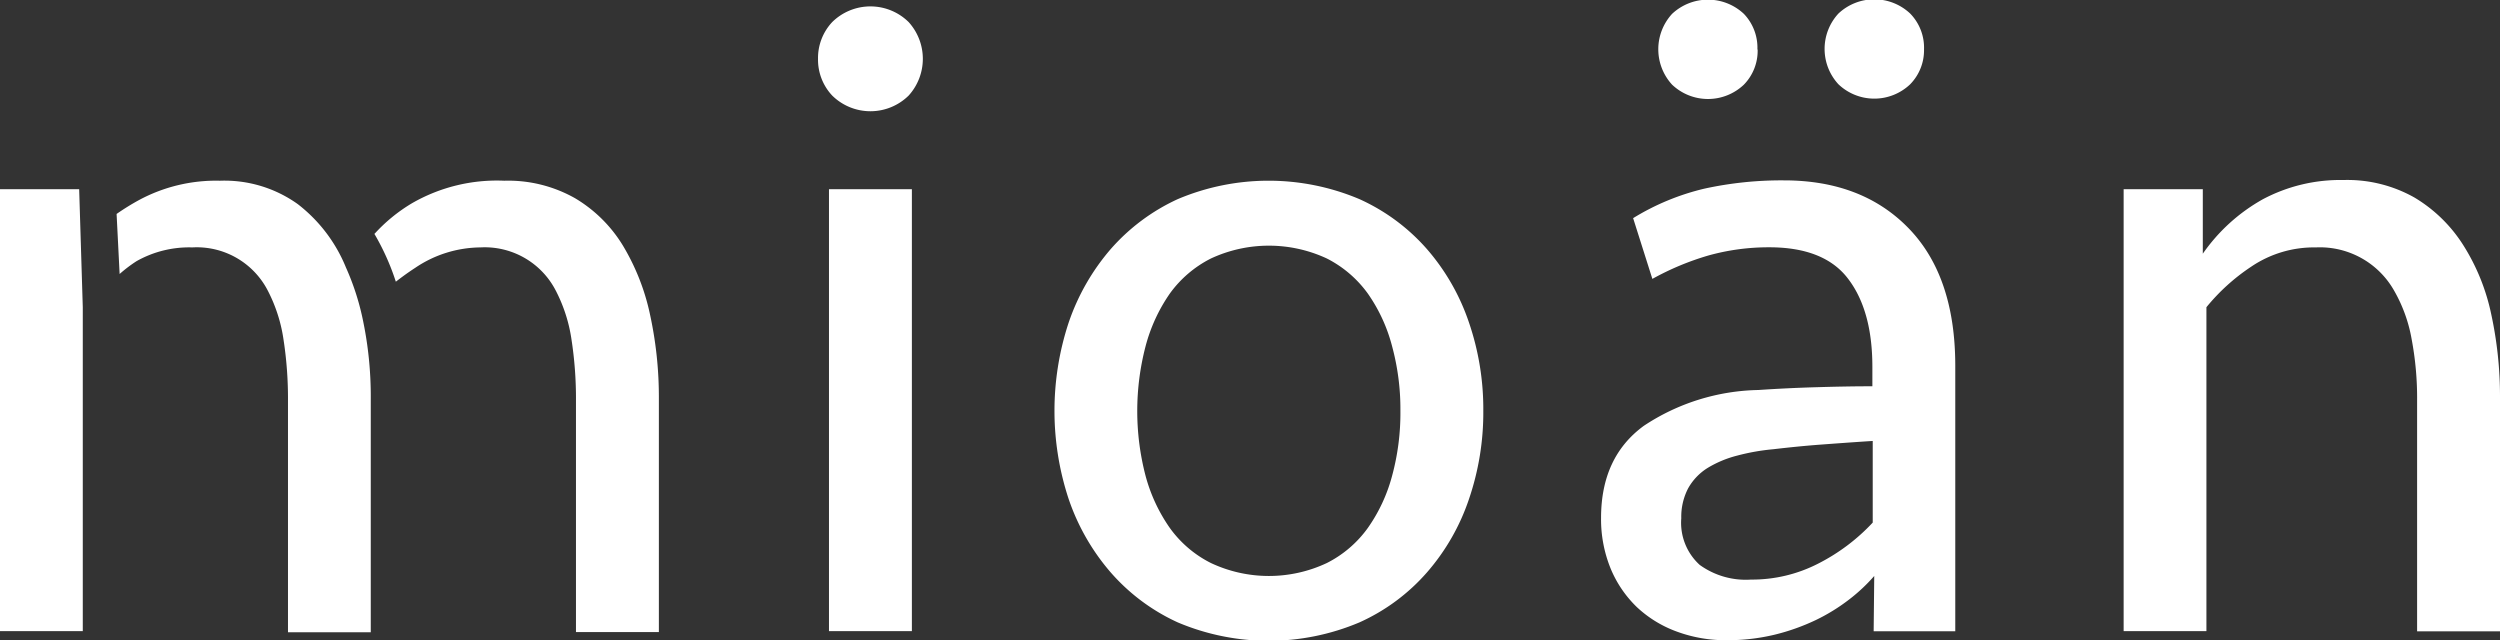
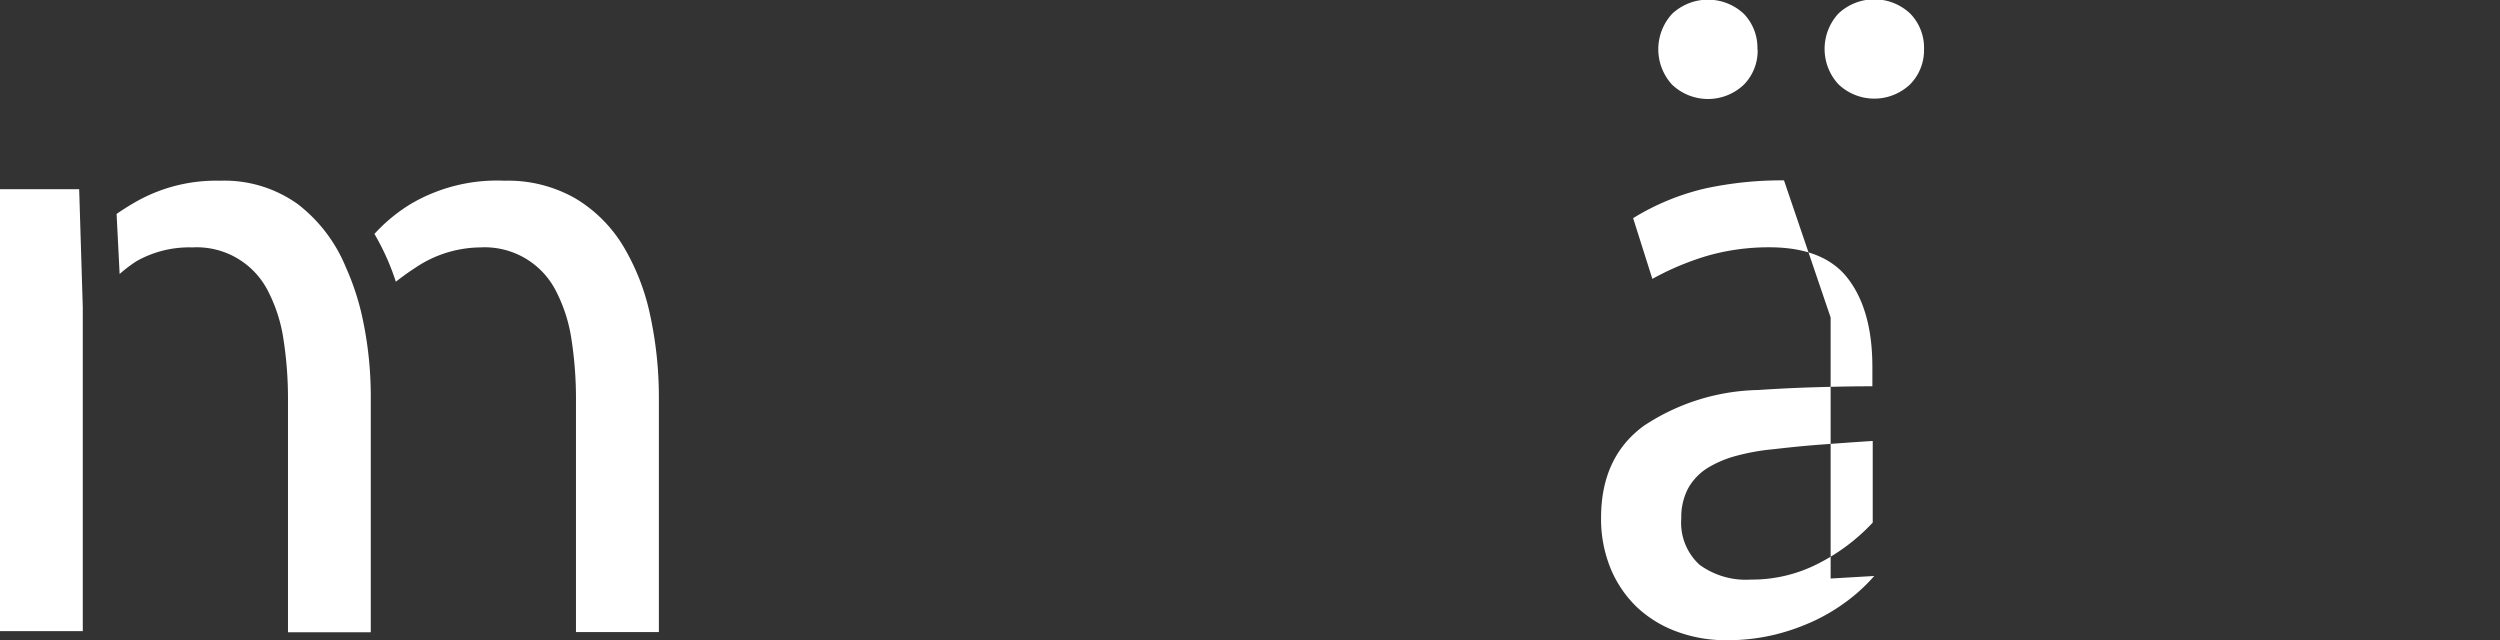
<svg xmlns="http://www.w3.org/2000/svg" id="レイヤー_1" data-name="レイヤー 1" viewBox="0 0 214.42 54.93">
  <rect x="0" y="0" width="214.42" height="54.93" fill="#333333" stroke="none" />
  <defs>
    <style>.cls-1{fill:#fff;}</style>
  </defs>
  <path class="cls-1" d="M422.53,408.12V435.9h-7.1V398h6.79Zm2.9-8a20.68,20.68,0,0,1,1.92-1.19,13.92,13.92,0,0,1,6.94-1.66,10.8,10.8,0,0,1,6.67,2,13.08,13.08,0,0,1,4.14,5.44,21.66,21.66,0,0,1,1.42,4.34,32,32,0,0,1,.71,6.95v20h-7.1V416.17a33.36,33.36,0,0,0-.39-5.32,13.23,13.23,0,0,0-1.34-4.15,6.85,6.85,0,0,0-6.48-3.71,9.17,9.17,0,0,0-4.78,1.18,11.88,11.88,0,0,0-1.45,1.1Zm22.1,1.73a14.08,14.08,0,0,1,3.22-2.64,14.57,14.57,0,0,1,7.93-1.94,11.65,11.65,0,0,1,6.07,1.5,11.94,11.94,0,0,1,4.11,4.07,19.21,19.21,0,0,1,2.33,5.95,33.31,33.31,0,0,1,.75,7.19v20h-7.11V416.17a33.36,33.36,0,0,0-.39-5.32,13.23,13.23,0,0,0-1.34-4.15,6.85,6.85,0,0,0-6.47-3.71,10.11,10.11,0,0,0-5.57,1.74c-.18.12-.75.48-1.68,1.2A20.68,20.68,0,0,0,447.53,401.81Z" transform="translate(-415.43 -381.77)" />
-   <path class="cls-1" d="M485.59,386.82a4.51,4.51,0,0,1,1.22-3.16,4.67,4.67,0,0,1,6.55,0,4.69,4.69,0,0,1,0,6.31,4.67,4.67,0,0,1-6.55,0A4.49,4.49,0,0,1,485.59,386.82Zm.94,49.08V398h7.11V435.9Z" transform="translate(-415.43 -381.77)" />
-   <path class="cls-1" d="M542.65,417a23,23,0,0,1-1.23,7.58,18.56,18.56,0,0,1-3.59,6.27,16.88,16.88,0,0,1-5.8,4.3,20,20,0,0,1-15.59,0,17,17,0,0,1-5.76-4.3,18.9,18.9,0,0,1-3.59-6.27,24.13,24.13,0,0,1,0-15.15,19,19,0,0,1,3.59-6.28,17.14,17.14,0,0,1,5.76-4.3,20,20,0,0,1,15.59,0,17,17,0,0,1,5.8,4.3,18.7,18.7,0,0,1,3.59,6.28A22.93,22.93,0,0,1,542.65,417Zm-7.11,0a20.62,20.62,0,0,0-.71-5.52,14,14,0,0,0-2.09-4.54,9.81,9.81,0,0,0-3.51-3,11.78,11.78,0,0,0-9.94,0,9.76,9.76,0,0,0-3.52,3,14.26,14.26,0,0,0-2.09,4.54,22,22,0,0,0,0,11.09,14.18,14.18,0,0,0,2.09,4.49,9.67,9.67,0,0,0,3.52,3,11.68,11.68,0,0,0,9.94,0,9.72,9.72,0,0,0,3.51-3,14,14,0,0,0,2.09-4.49A20.57,20.57,0,0,0,535.54,417Z" transform="translate(-415.43 -381.77)" />
-   <path class="cls-1" d="M576.18,431.17a14.82,14.82,0,0,1-2.13,2,16.17,16.17,0,0,1-2.88,1.78,18.32,18.32,0,0,1-3.55,1.26,17.3,17.3,0,0,1-4.06.47,12.09,12.09,0,0,1-4.34-.75,10,10,0,0,1-3.4-2.09,9.8,9.8,0,0,1-2.25-3.31,11.18,11.18,0,0,1-.82-4.34q0-5.22,3.67-7.9a18.38,18.38,0,0,1,9.82-3.07q2.52-.17,5-.24c1.66-.05,3.25-.08,4.78-.08v-1.66q0-4.81-2.06-7.53c-1.36-1.82-3.63-2.73-6.78-2.73a19.18,19.18,0,0,0-5.25.71,23.41,23.41,0,0,0-4.78,2l-1.65-5.21a20.8,20.8,0,0,1,6.11-2.53,31,31,0,0,1,6.83-.71q6.7,0,10.69,4.11t4,11.76v22.8h-7Zm-10-45.14a4.16,4.16,0,0,1-1.18,3,4.47,4.47,0,0,1-6.16,0,4.49,4.49,0,0,1,0-6.07,4.5,4.5,0,0,1,6.16,0A4.19,4.19,0,0,1,566.16,386Zm-.55,45.45a12.42,12.42,0,0,0,5.76-1.38,16.76,16.76,0,0,0,4.66-3.51v-7c-1.58.1-3.06.21-4.42.31s-2.74.24-4.11.4a18.47,18.47,0,0,0-3.11.55,9.31,9.31,0,0,0-2.53,1.06,4.85,4.85,0,0,0-1.66,1.74,5.28,5.28,0,0,0-.59,2.57,4.88,4.88,0,0,0,1.58,4A6.75,6.75,0,0,0,565.61,431.48ZM580.45,386a4.17,4.17,0,0,1-1.19,3,4.46,4.46,0,0,1-6.15,0,4.47,4.47,0,0,1,0-6.07,4.49,4.49,0,0,1,6.15,0A4.19,4.19,0,0,1,580.45,386Z" transform="translate(-415.43 -381.77)" />
-   <path class="cls-1" d="M597.57,435.9V398h6.79v5.53a15.46,15.46,0,0,1,5.13-4.66,14.16,14.16,0,0,1,6.94-1.66,11.71,11.71,0,0,1,6.08,1.5,12.59,12.59,0,0,1,4.18,4.07,17.92,17.92,0,0,1,2.41,5.95,33.31,33.31,0,0,1,.75,7.19v20h-7.11V416.17a27.28,27.28,0,0,0-.47-5.32,12.78,12.78,0,0,0-1.5-4.15,7.31,7.31,0,0,0-6.71-3.71,9.6,9.6,0,0,0-5.56,1.66,17.25,17.25,0,0,0-3.83,3.47V435.9Z" transform="translate(-415.43 -381.77)" />
+   <path class="cls-1" d="M576.18,431.17a14.82,14.82,0,0,1-2.13,2,16.17,16.17,0,0,1-2.88,1.78,18.32,18.32,0,0,1-3.55,1.26,17.3,17.3,0,0,1-4.06.47,12.09,12.09,0,0,1-4.34-.75,10,10,0,0,1-3.4-2.09,9.8,9.8,0,0,1-2.25-3.31,11.18,11.18,0,0,1-.82-4.34q0-5.22,3.67-7.9a18.38,18.38,0,0,1,9.82-3.07q2.52-.17,5-.24c1.66-.05,3.25-.08,4.78-.08v-1.66q0-4.81-2.06-7.53c-1.36-1.82-3.63-2.73-6.78-2.73a19.18,19.18,0,0,0-5.25.71,23.41,23.41,0,0,0-4.78,2l-1.65-5.21a20.8,20.8,0,0,1,6.11-2.53,31,31,0,0,1,6.83-.71t4,11.76v22.8h-7Zm-10-45.14a4.16,4.16,0,0,1-1.18,3,4.47,4.47,0,0,1-6.16,0,4.49,4.49,0,0,1,0-6.07,4.5,4.5,0,0,1,6.16,0A4.19,4.19,0,0,1,566.16,386Zm-.55,45.45a12.42,12.42,0,0,0,5.76-1.38,16.76,16.76,0,0,0,4.66-3.51v-7c-1.58.1-3.06.21-4.42.31s-2.74.24-4.11.4a18.47,18.47,0,0,0-3.11.55,9.31,9.31,0,0,0-2.53,1.06,4.85,4.85,0,0,0-1.66,1.74,5.28,5.28,0,0,0-.59,2.57,4.88,4.88,0,0,0,1.58,4A6.75,6.75,0,0,0,565.61,431.48ZM580.45,386a4.17,4.17,0,0,1-1.19,3,4.46,4.46,0,0,1-6.15,0,4.47,4.47,0,0,1,0-6.07,4.49,4.49,0,0,1,6.15,0A4.19,4.19,0,0,1,580.45,386Z" transform="translate(-415.43 -381.77)" />
</svg>